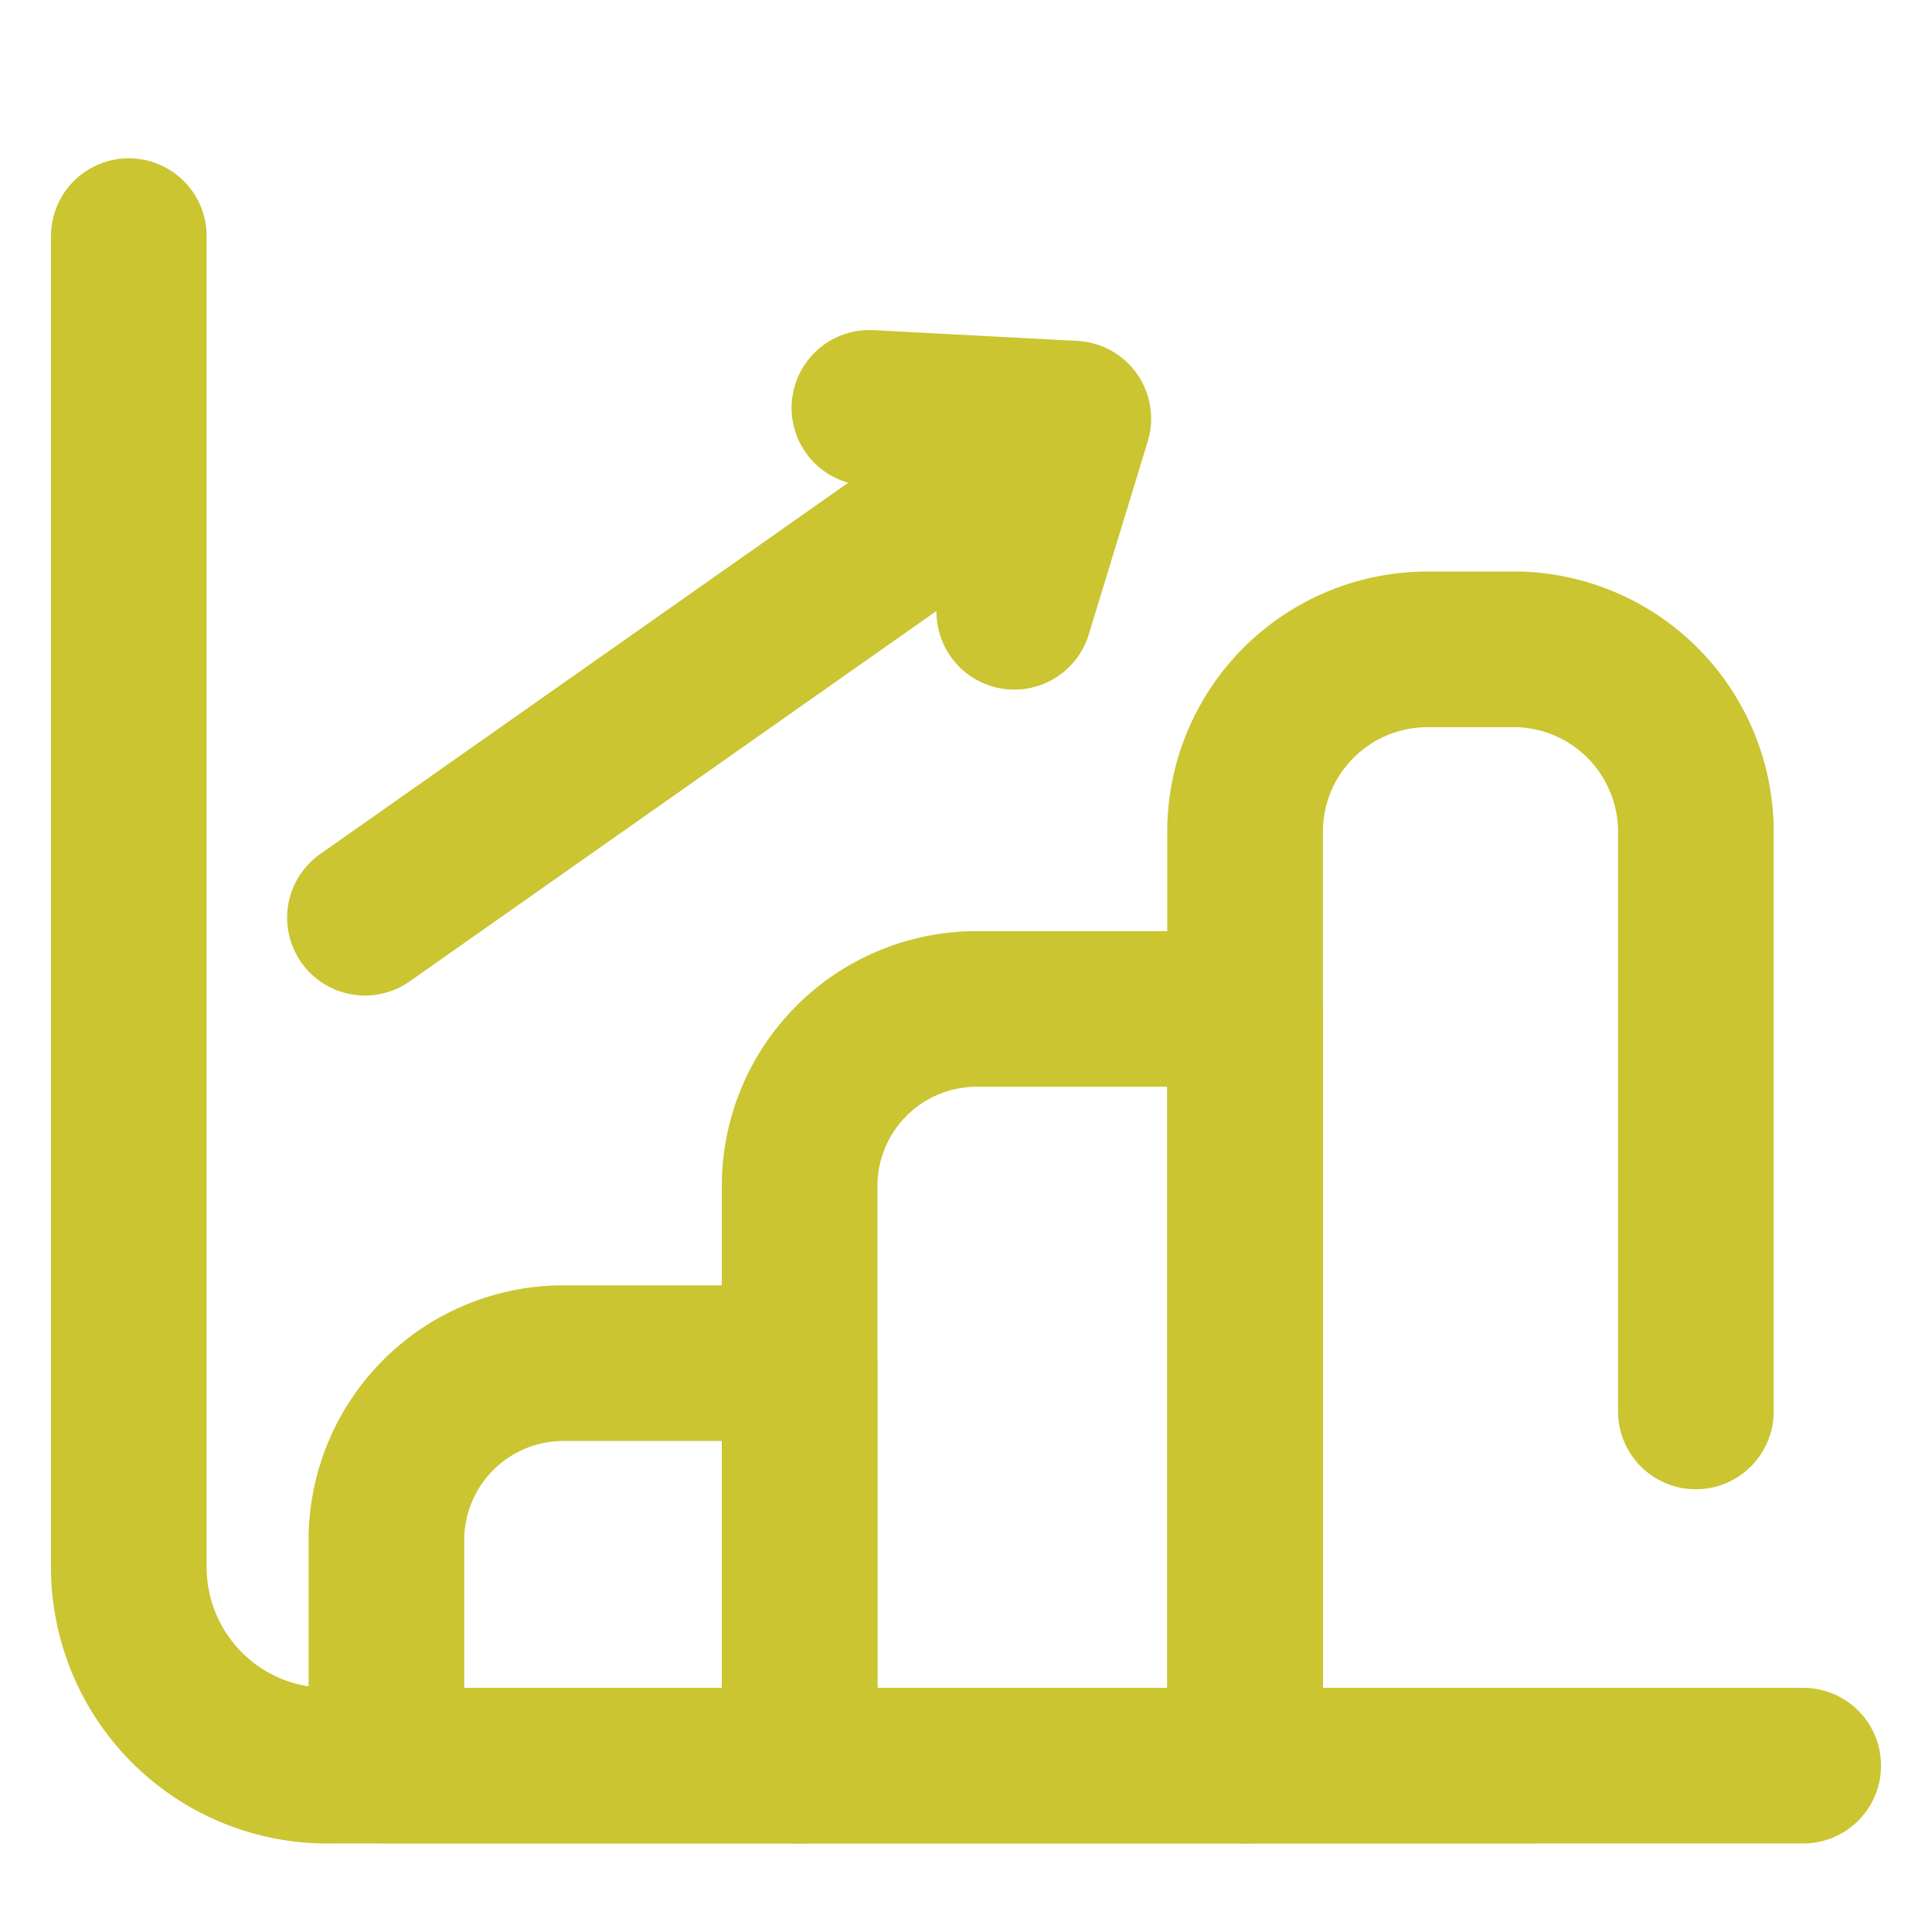
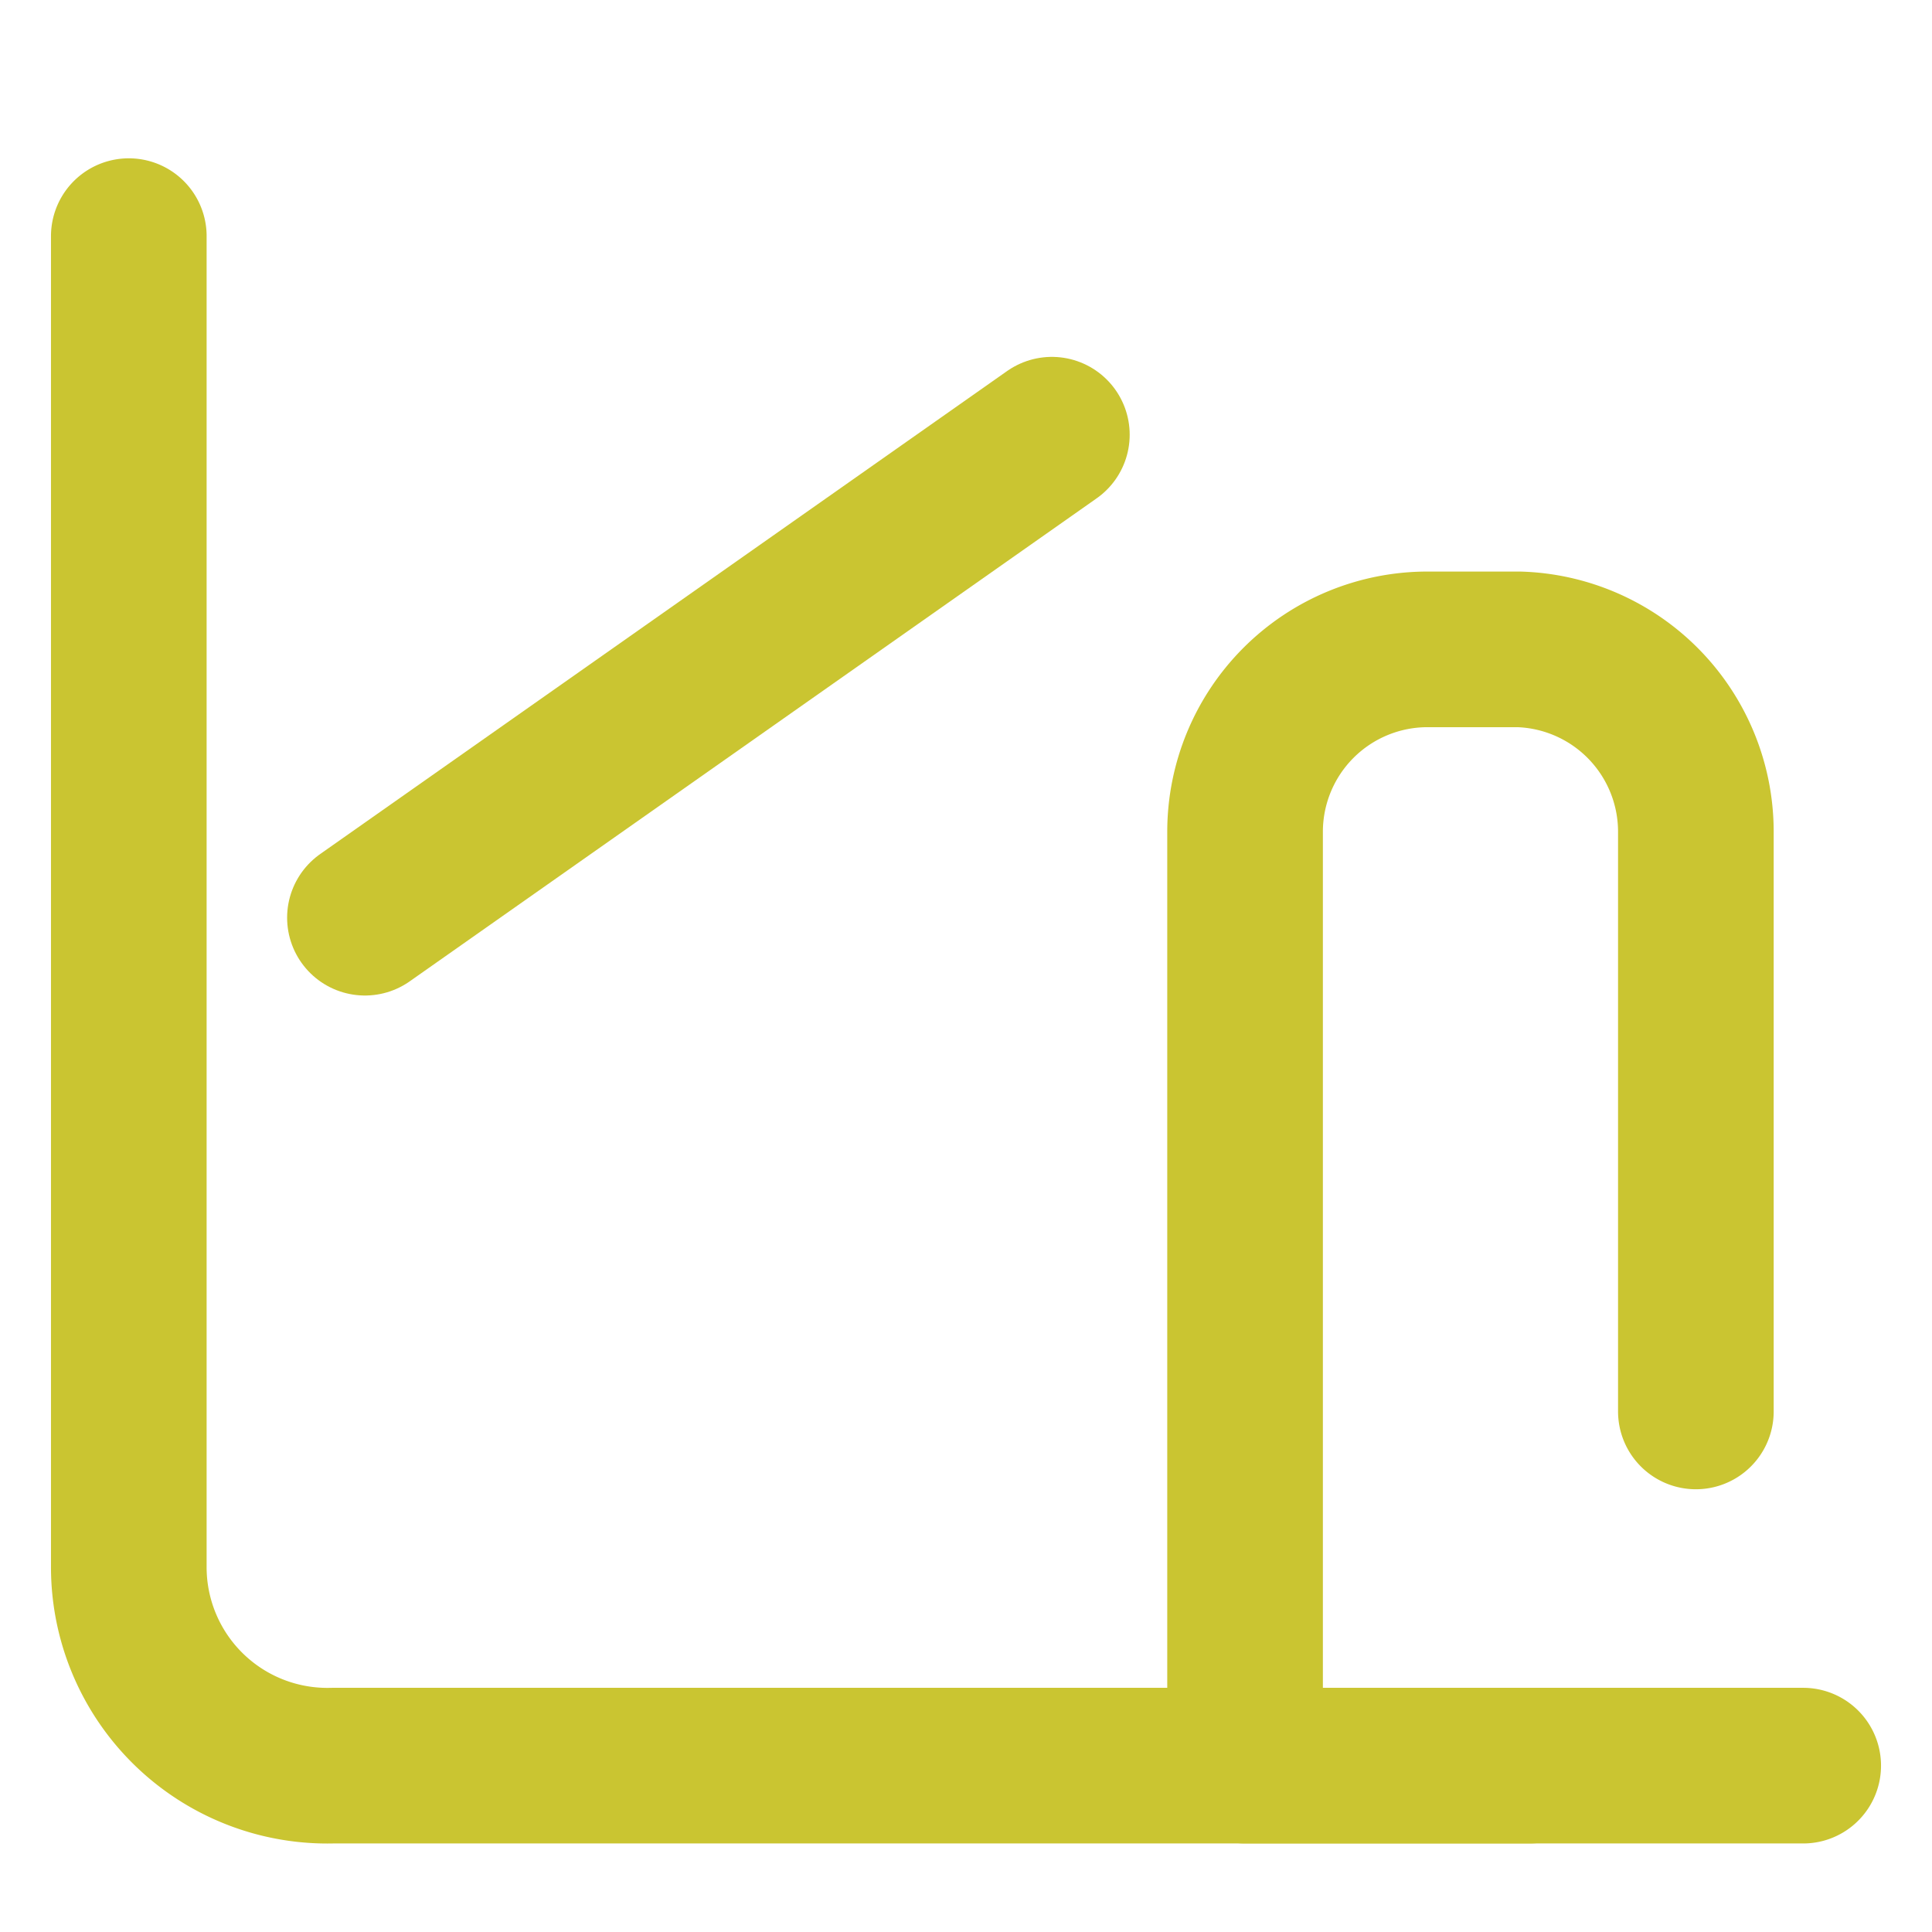
<svg xmlns="http://www.w3.org/2000/svg" viewBox="0 0 36 36">
  <path d="M33.6,32.9H6.2a3.7,3.7,0,0,1-3.8-3.7V4.4" style="fill:none;stroke:#cac531;stroke-linecap:round;stroke-linejoin:round;stroke-width:2.9px" />
-   <path d="M14.9,32.9H7.2V28.7a3.3,3.3,0,0,1,3.3-3.3h4.4v7.5Z" style="fill:none;stroke:#cac531;stroke-linecap:round;stroke-linejoin:round;stroke-width:2.9px" />
-   <path d="M23.2,32.9H14.9V22.1a3.3,3.3,0,0,1,3.3-3.3h5V32.9Z" style="fill:none;stroke:#cac531;stroke-linecap:round;stroke-linejoin:round;stroke-width:2.9px" />
  <line x1="19.6" y1="8.1" x2="6.8" y2="17.1" style="fill:none;stroke:#cac531;stroke-linecap:round;stroke-linejoin:round;stroke-width:2.9px" />
-   <polyline points="16.2 7.6 20 7.8 18.9 11.4" style="fill:none;stroke:#cac531;stroke-linecap:round;stroke-linejoin:round;stroke-width:2.9px" />
  <path d="M31.6,26.3V15.5a3.4,3.4,0,0,0-3.3-3.4H26.6a3.4,3.4,0,0,0-3.4,3.4V32.9h5.3" style="fill:none;stroke:#cac531;stroke-linecap:round;stroke-linejoin:round;stroke-width:2.9px" />
</svg>